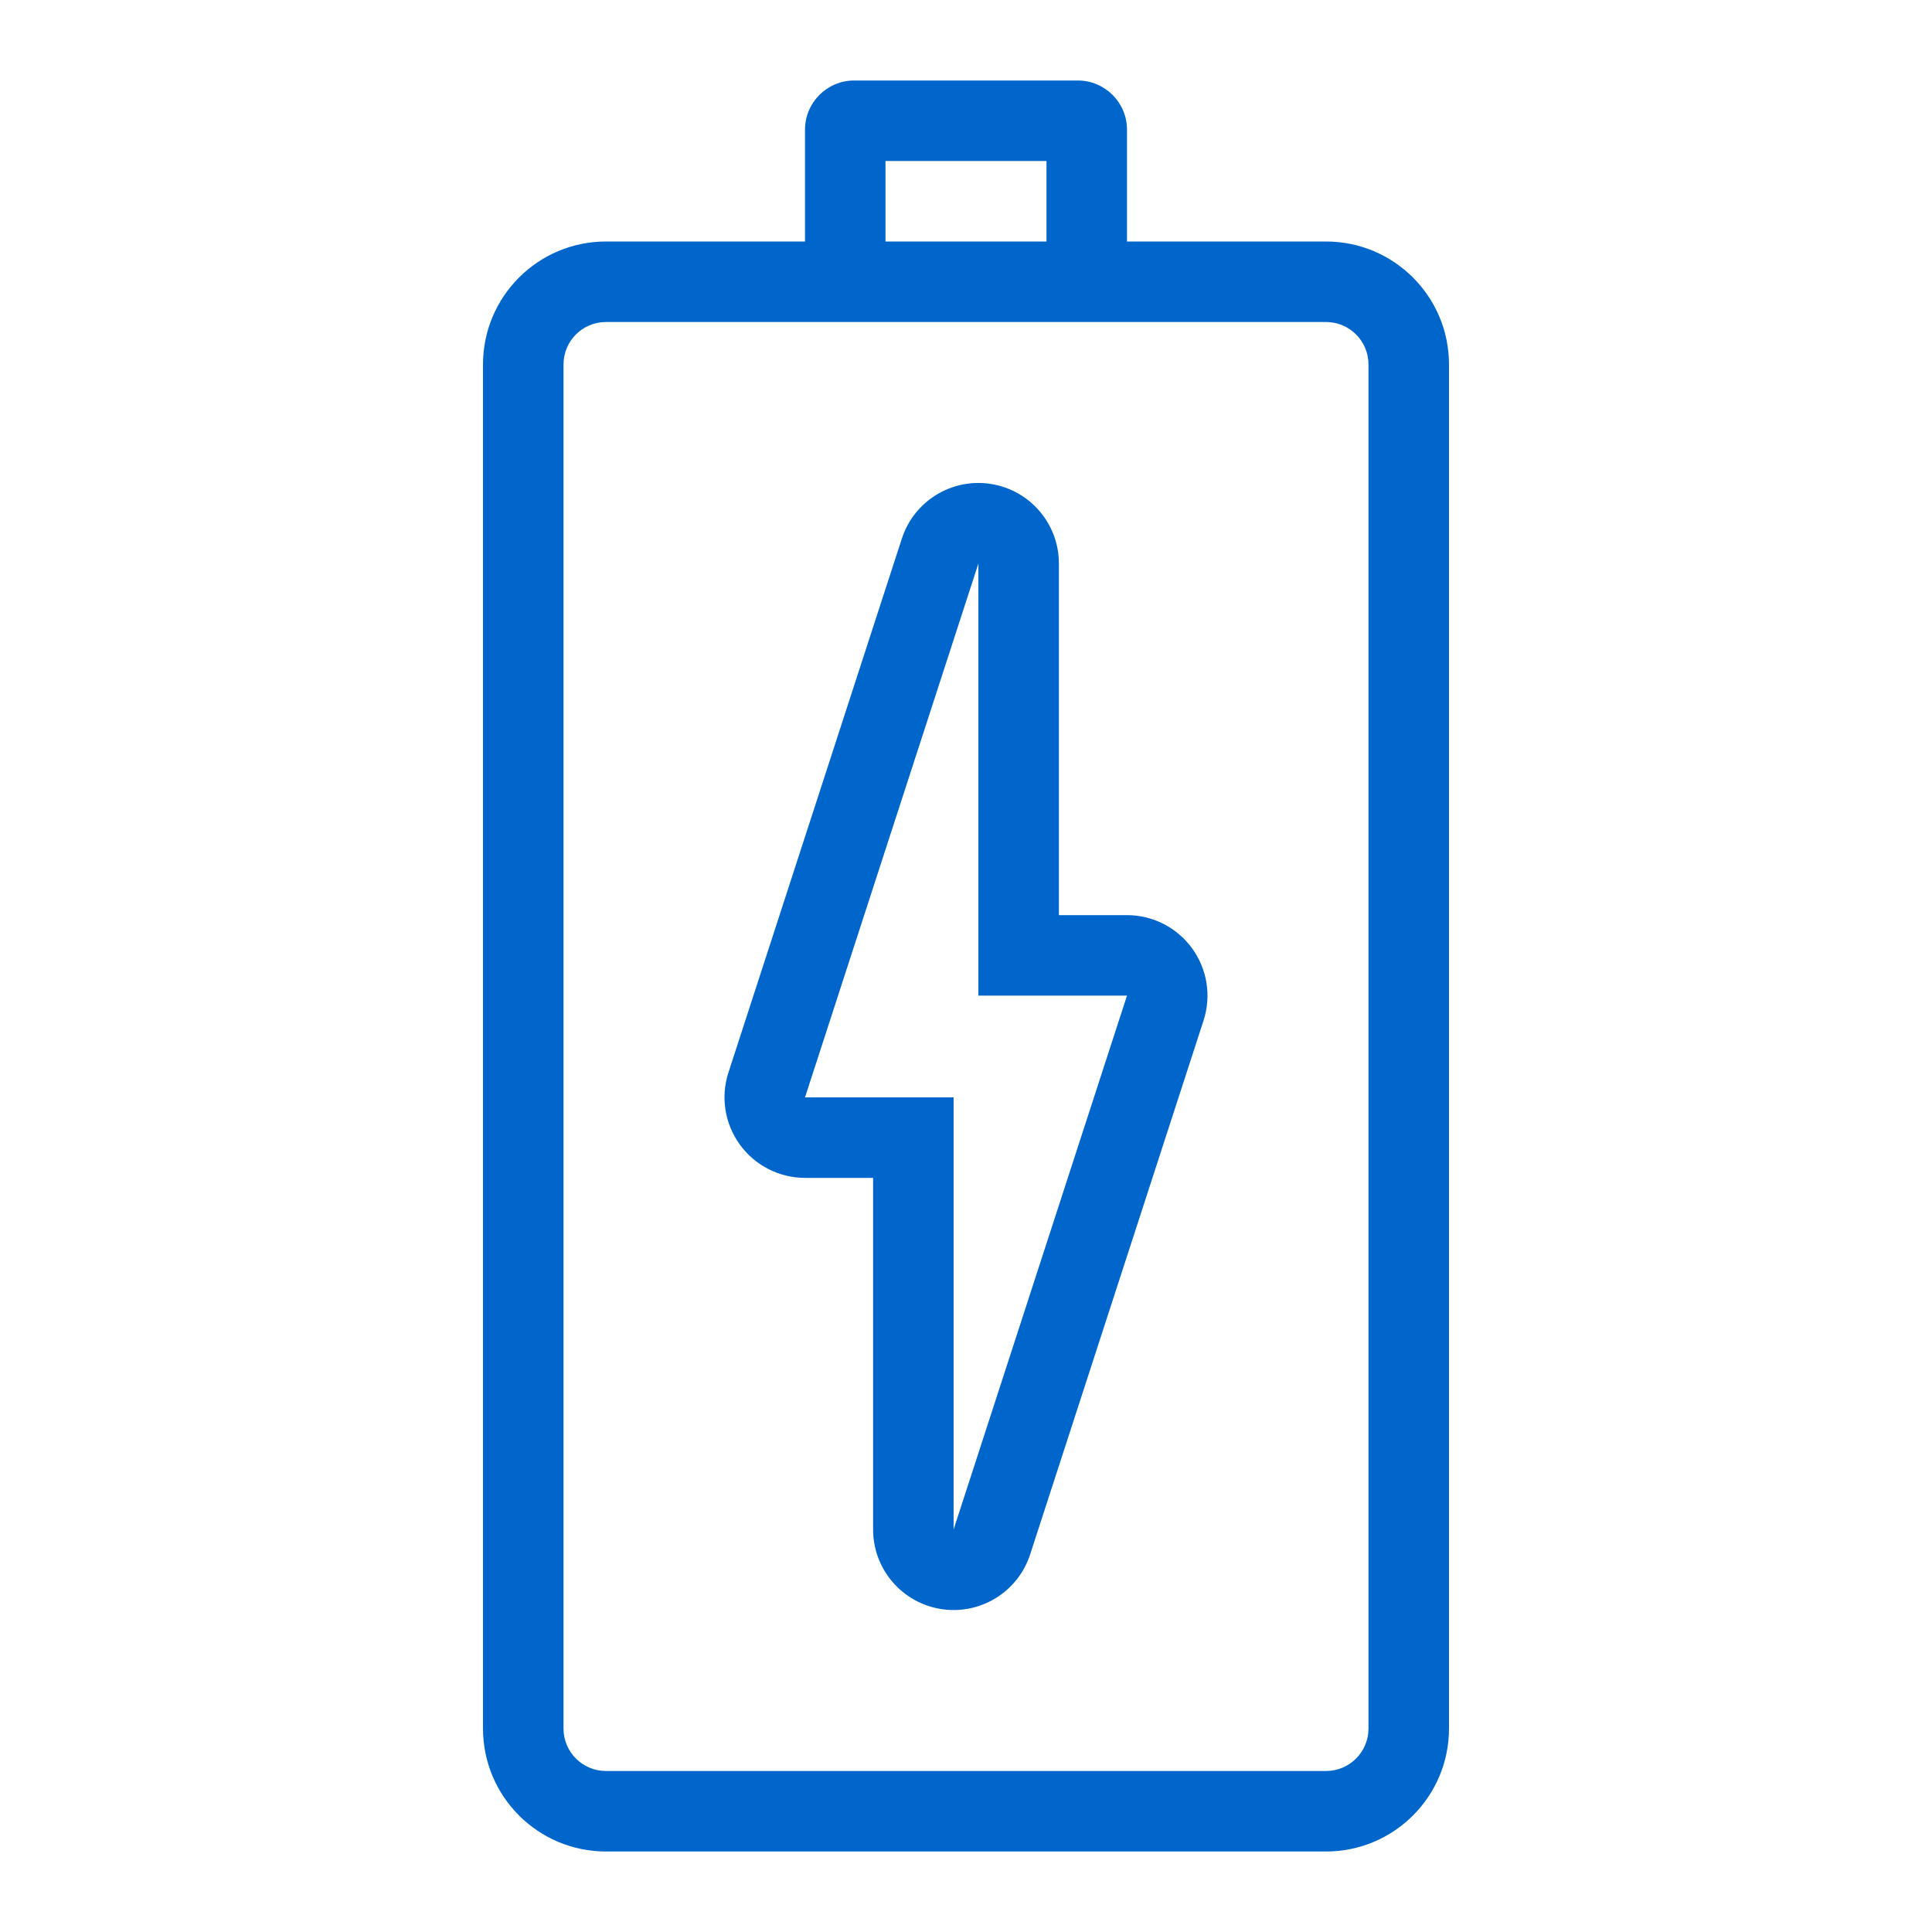
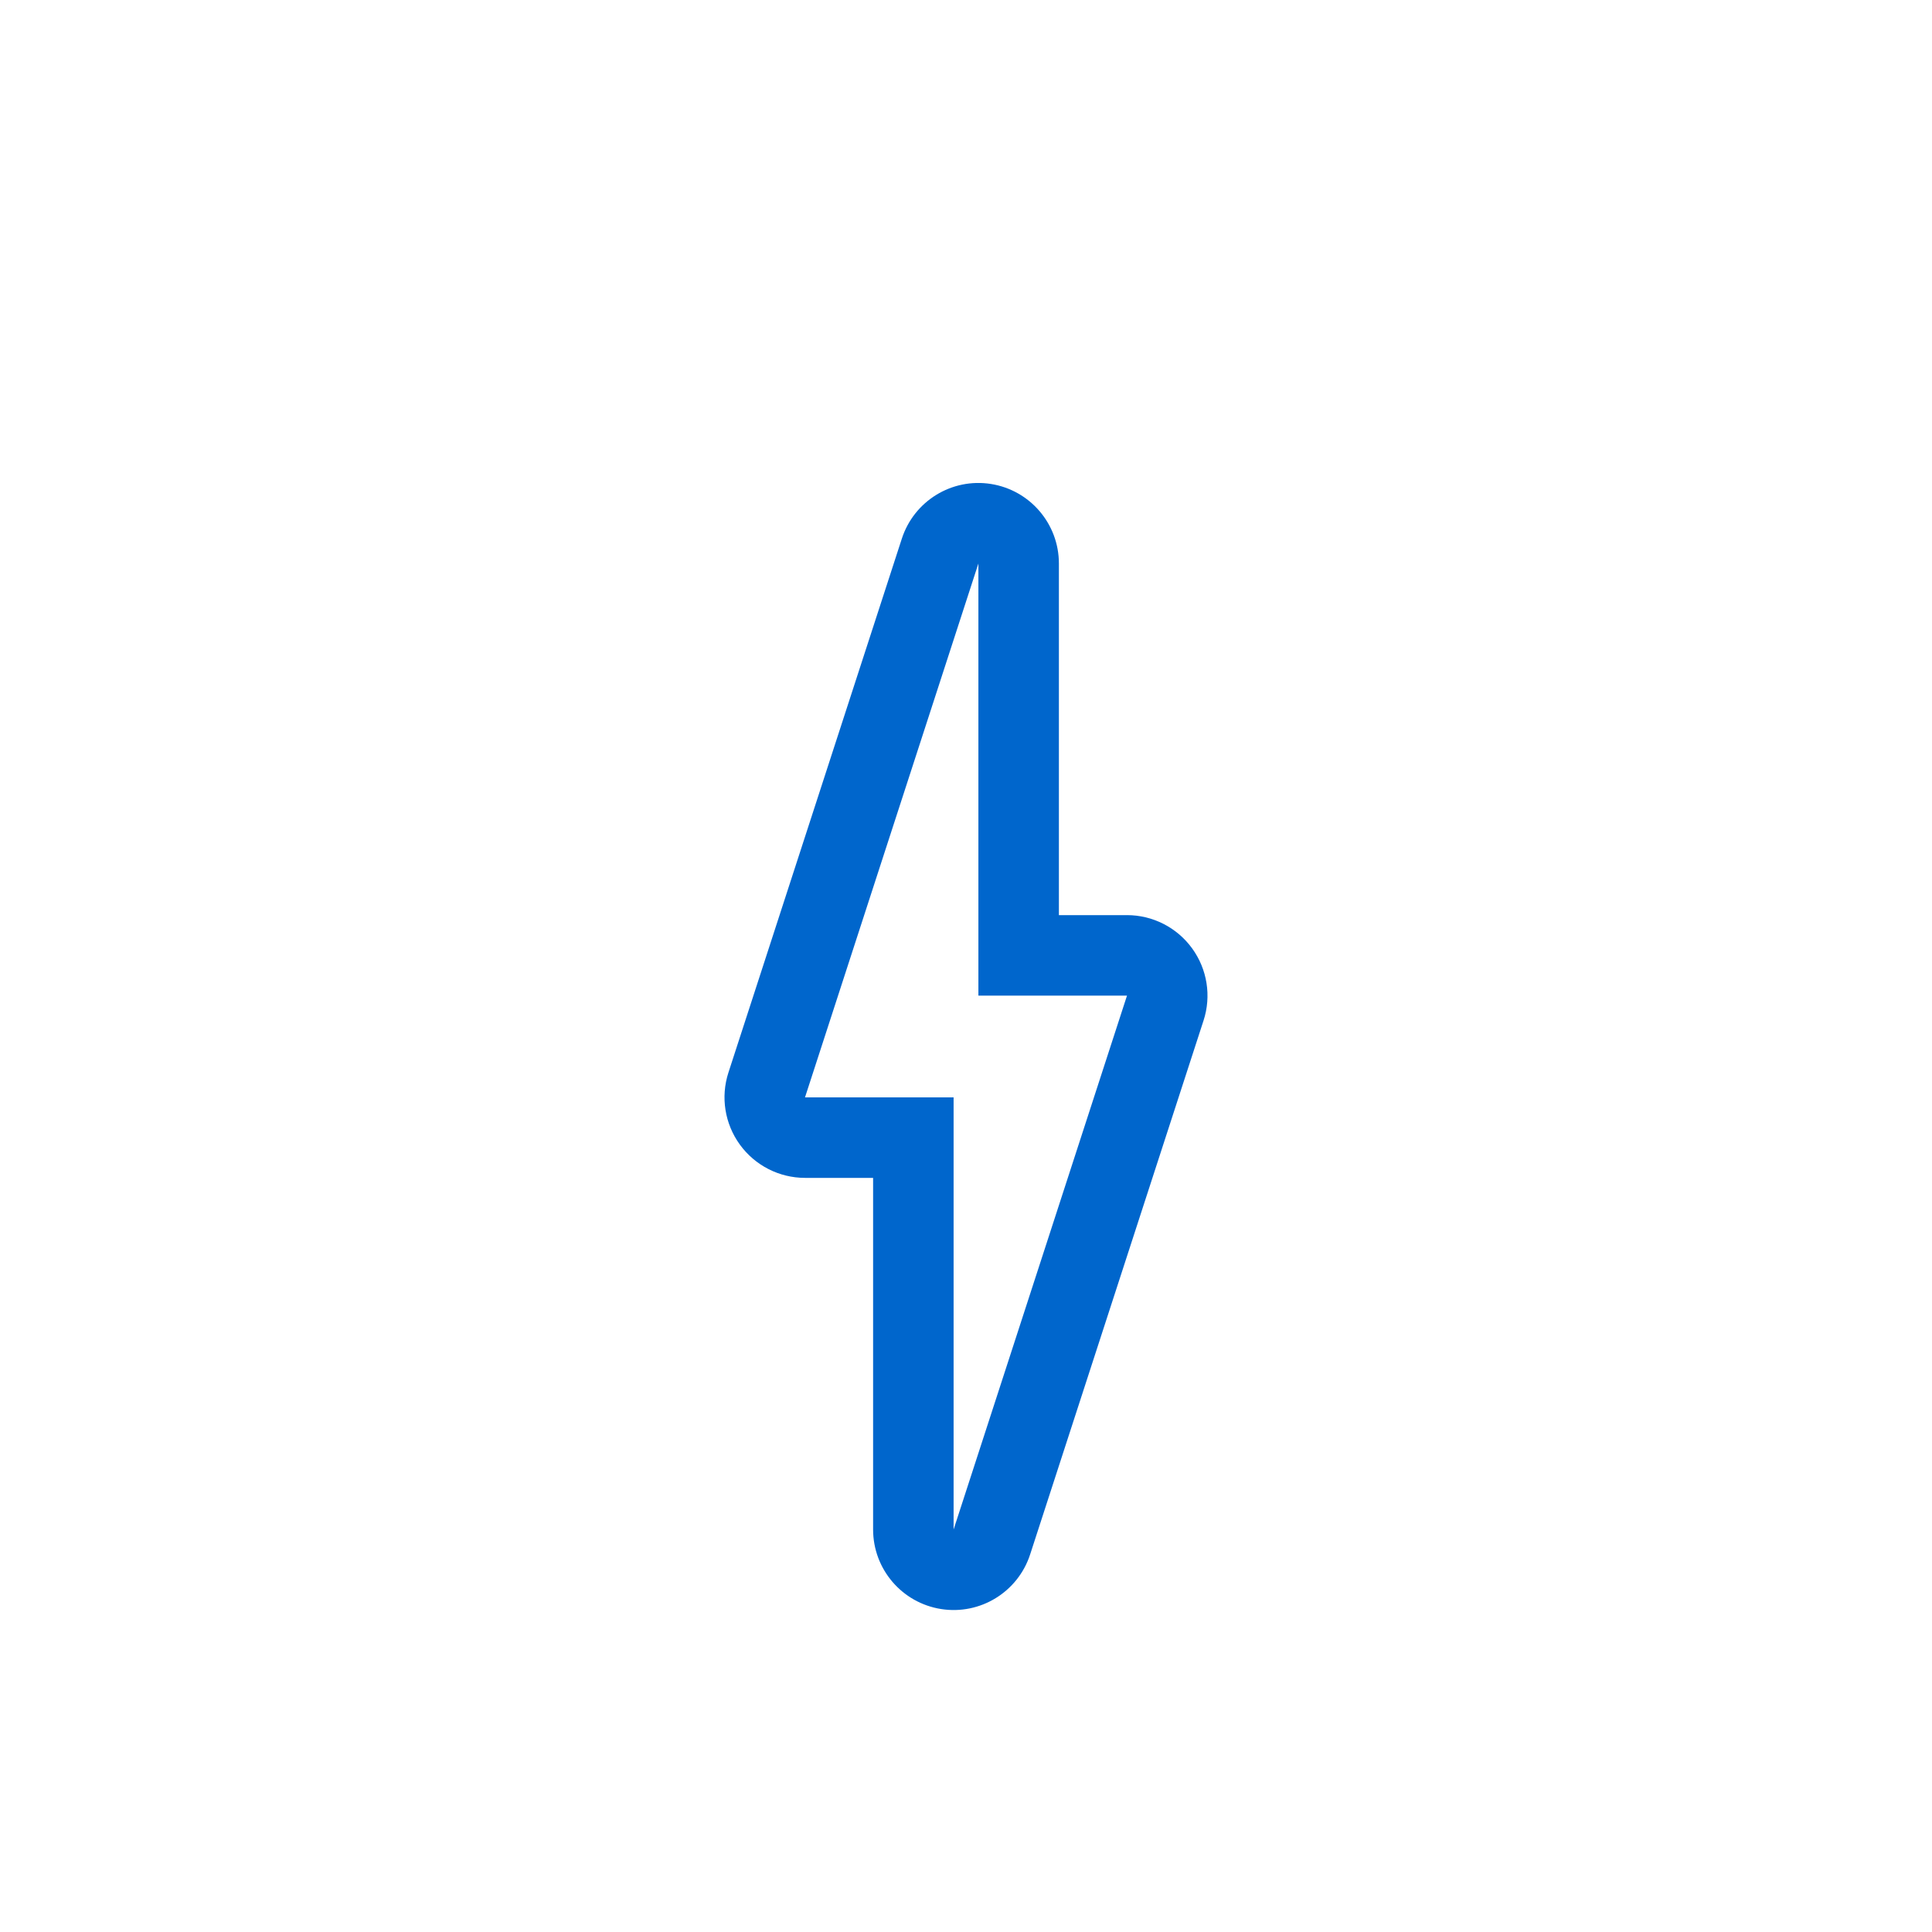
<svg xmlns="http://www.w3.org/2000/svg" width="24" height="24" viewBox="0 0 24 24" fill="none">
  <path fill-rule="evenodd" clip-rule="evenodd" d="M11.69 19.988C11.204 19.911 10.846 19.492 10.846 19V14.632H10C9.68 14.632 9.379 14.478 9.191 14.219C9.003 13.96 8.95 13.627 9.049 13.323L11.203 6.691C11.355 6.223 11.824 5.935 12.31 6.012C12.796 6.089 13.154 6.508 13.154 7V11.368H14C14.32 11.368 14.621 11.522 14.809 11.781C14.997 12.04 15.05 12.373 14.951 12.677L12.797 19.309C12.645 19.777 12.176 20.065 11.69 19.988ZM12.154 12.368V7L10 13.632H11.846V19L14 12.368H12.154Z" fill="#0066CC" />
-   <path fill-rule="evenodd" clip-rule="evenodd" d="M10 3V1.611C10 1.274 10.274 1 10.611 1H13.389C13.726 1 14 1.274 14 1.611V3L16.472 3C17.316 3 18 3.684 18 4.528V21.472C18 22.316 17.316 23 16.472 23H7.528C6.684 23 6 22.316 6 21.472V4.528C6 3.684 6.684 3 7.528 3H10ZM11 3V2H13V3H11ZM7.528 4C7.236 4 7 4.236 7 4.528V21.472C7 21.764 7.236 22 7.528 22H16.472C16.764 22 17 21.764 17 21.472V4.528C17 4.236 16.764 4 16.472 4H7.528Z" fill="#0066CC" />
</svg>